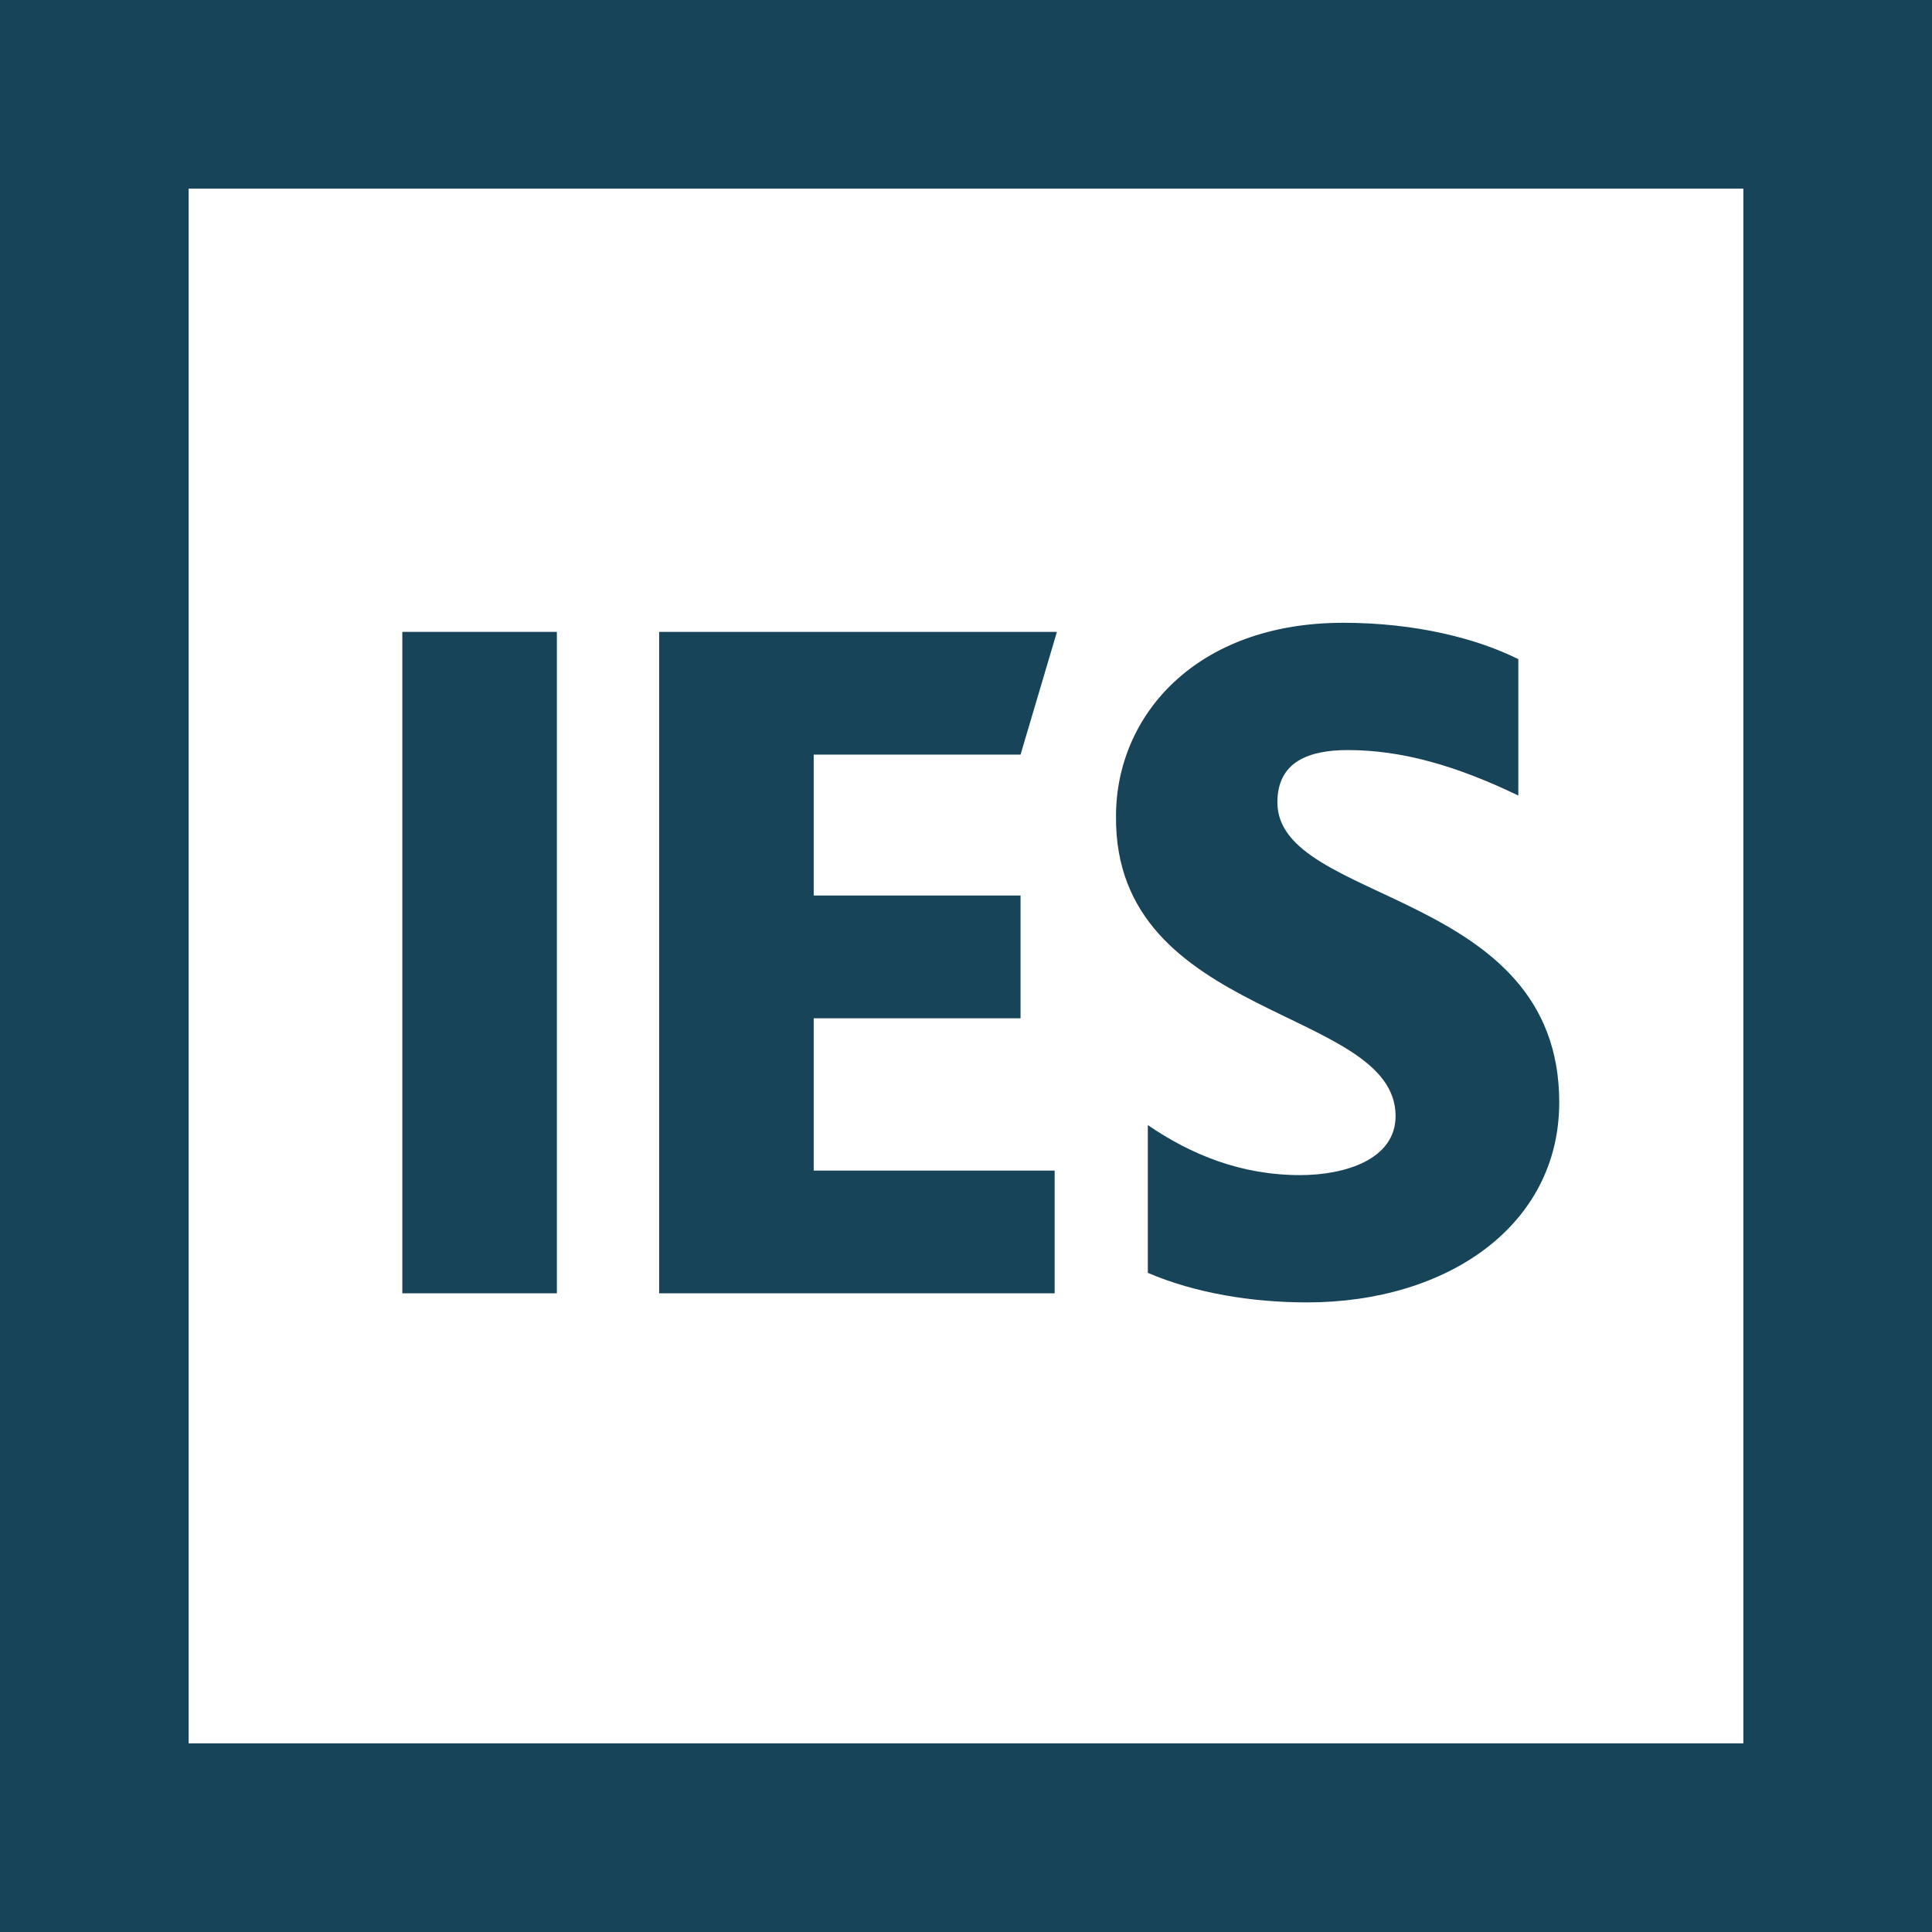
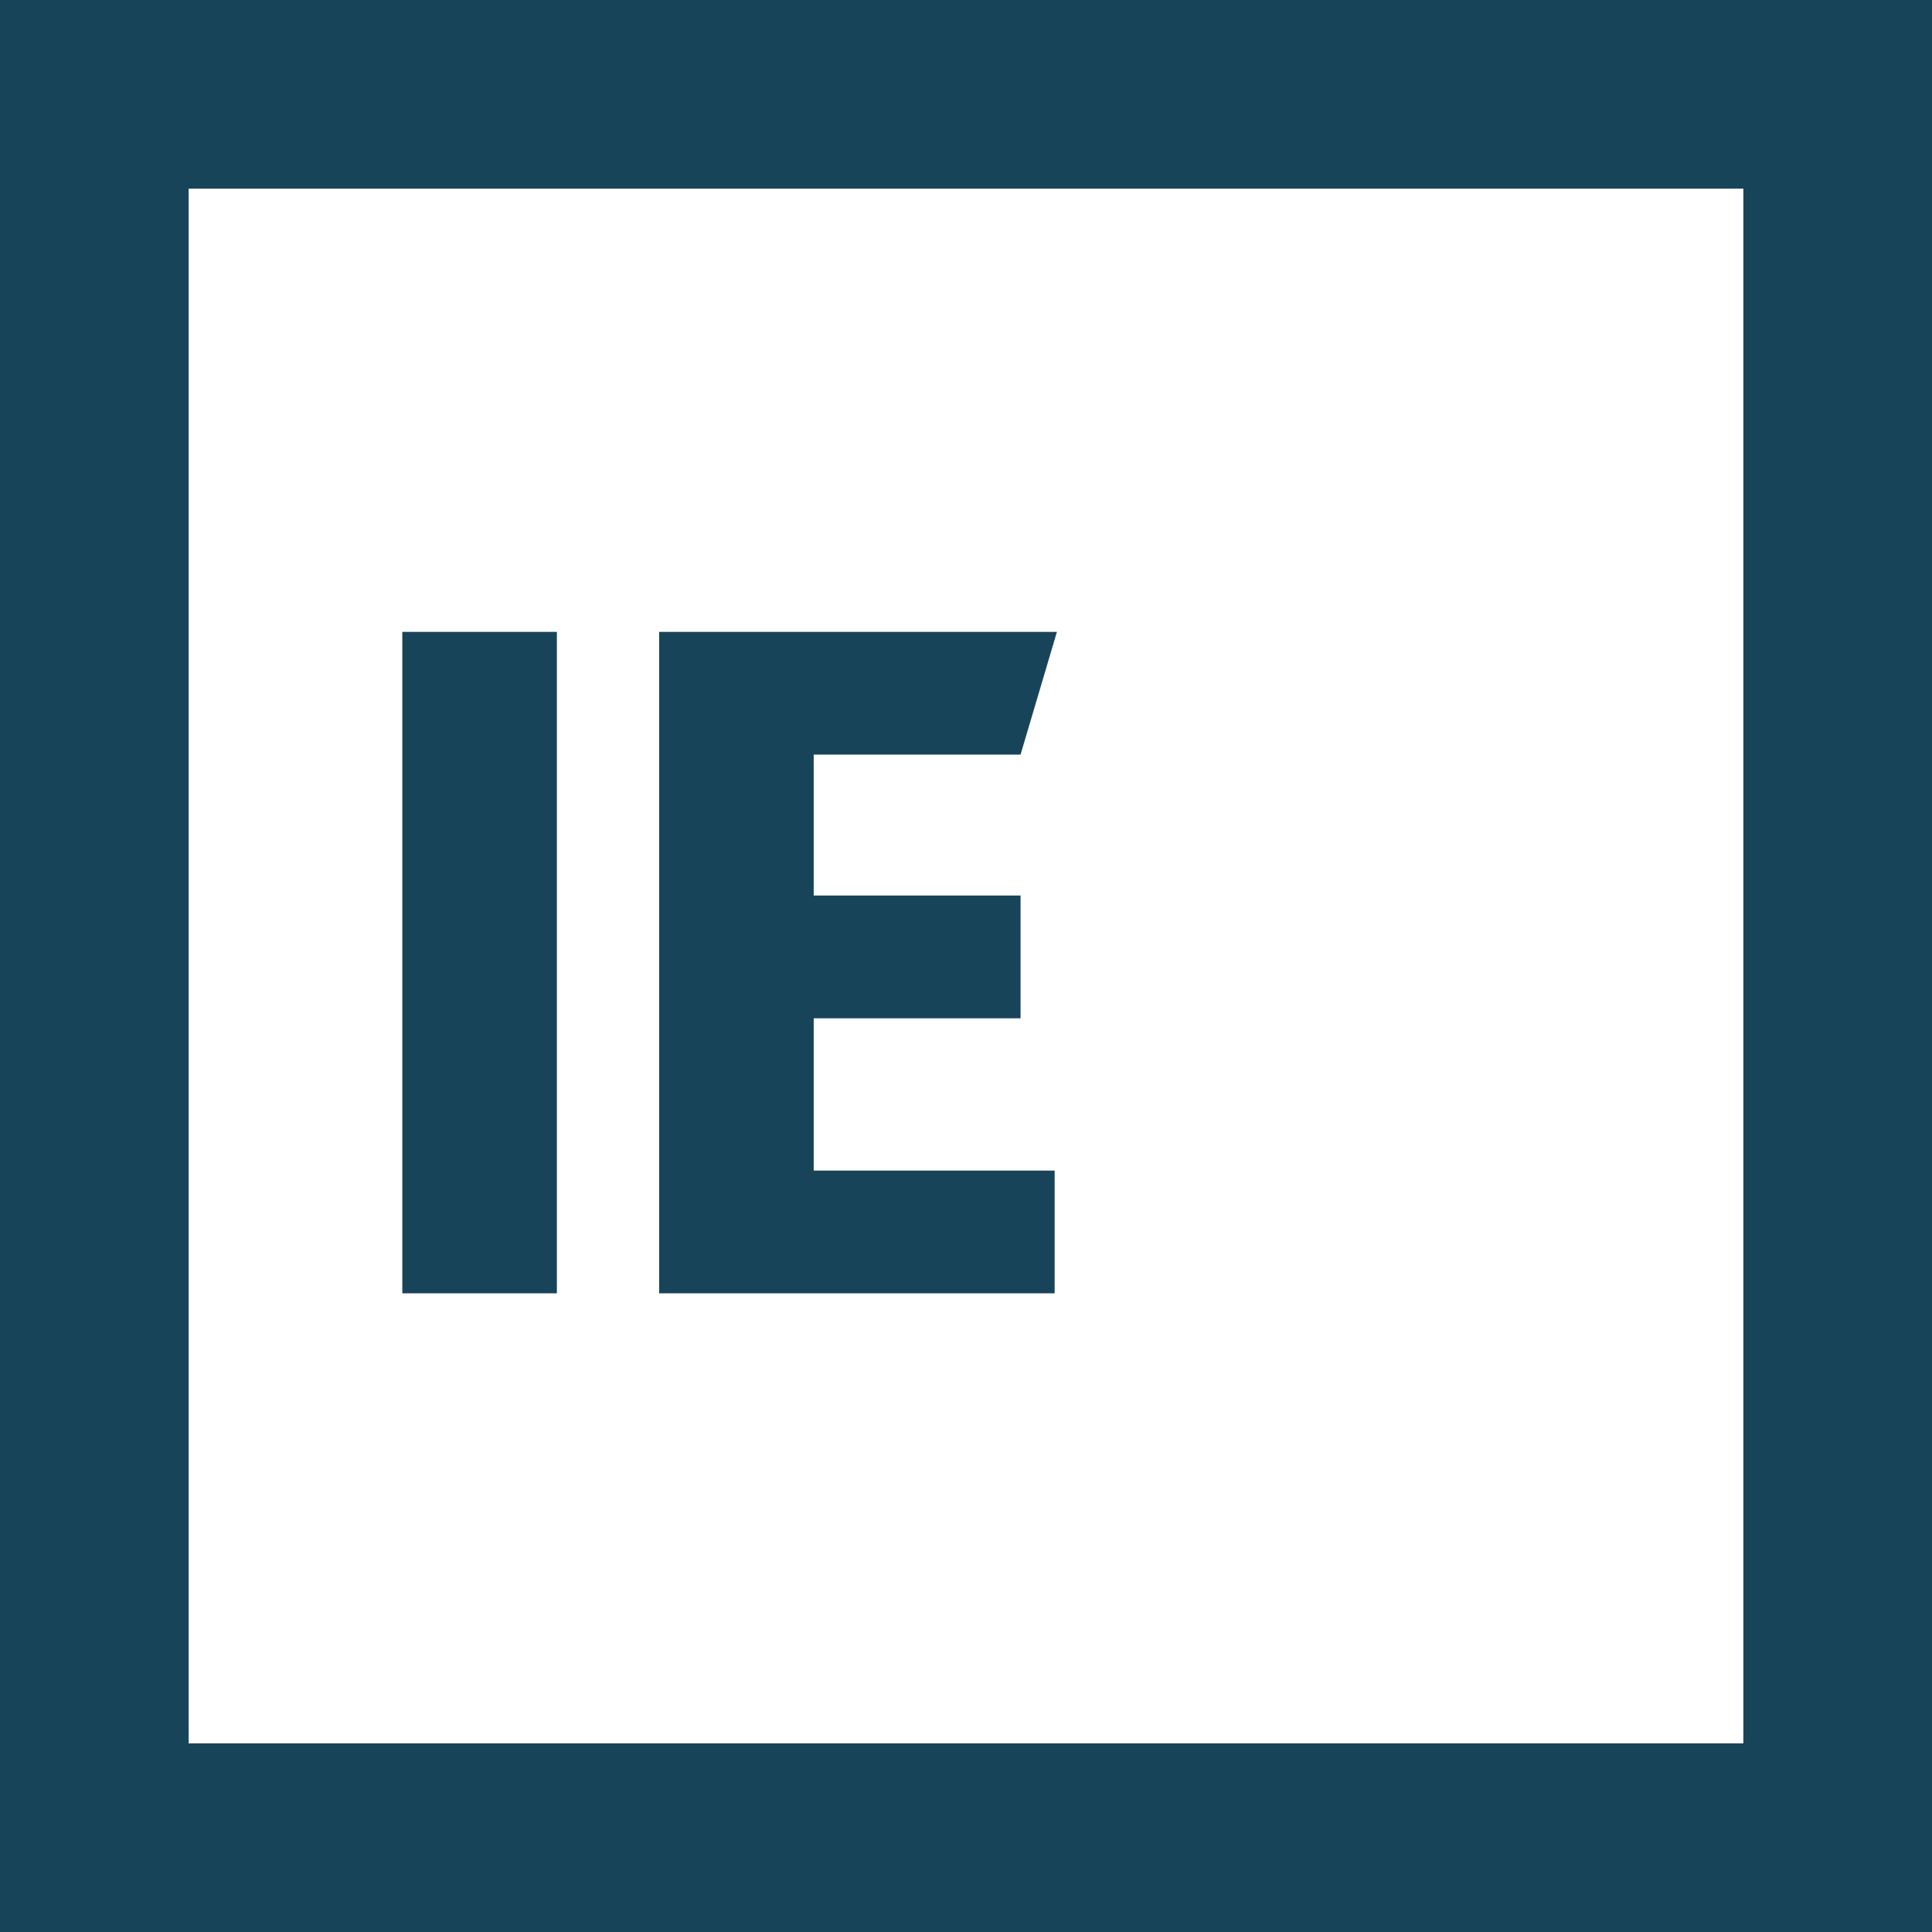
<svg xmlns="http://www.w3.org/2000/svg" version="1.1" id="Layer_1" x="0px" y="0px" viewBox="0 0 85 85" enable-background="new 0 0 85 85" xml:space="preserve">
  <g>
    <path fill="#184459" d="M0,0v85h85V0H0z M76.7,76.7H8.3V8.3h68.4V76.7z" />
    <rect x="17.7" y="27.8" fill="#184459" width="6.8" height="29.1" />
    <polygon fill="#184459" points="46.4,51.5 35.8,51.5 35.8,44.8 44.9,44.8 44.9,39.4 35.8,39.4 35.8,33.2 44.9,33.2 46.5,27.8    29,27.8 29,56.9 46.4,56.9  " />
-     <path fill="#184459" d="M61.4,49.1c0,1.9-2.2,2.6-4.2,2.6c-2.6,0-4.8-0.9-6.7-2.2l0,0V56c2.1,0.9,4.6,1.3,7,1.3   c6.2,0,11.1-3.4,11.1-8.8c0-9.4-12.4-8.7-12.4-13.2c0-1.8,1.4-2.3,3.1-2.3c2.4,0,4.8,0.7,7.5,2V29c-1.8-0.9-4.5-1.6-7.7-1.6   c-6.5,0-10,4.1-10,8.5C49,44.9,61.4,44.3,61.4,49.1z" />
  </g>
</svg>